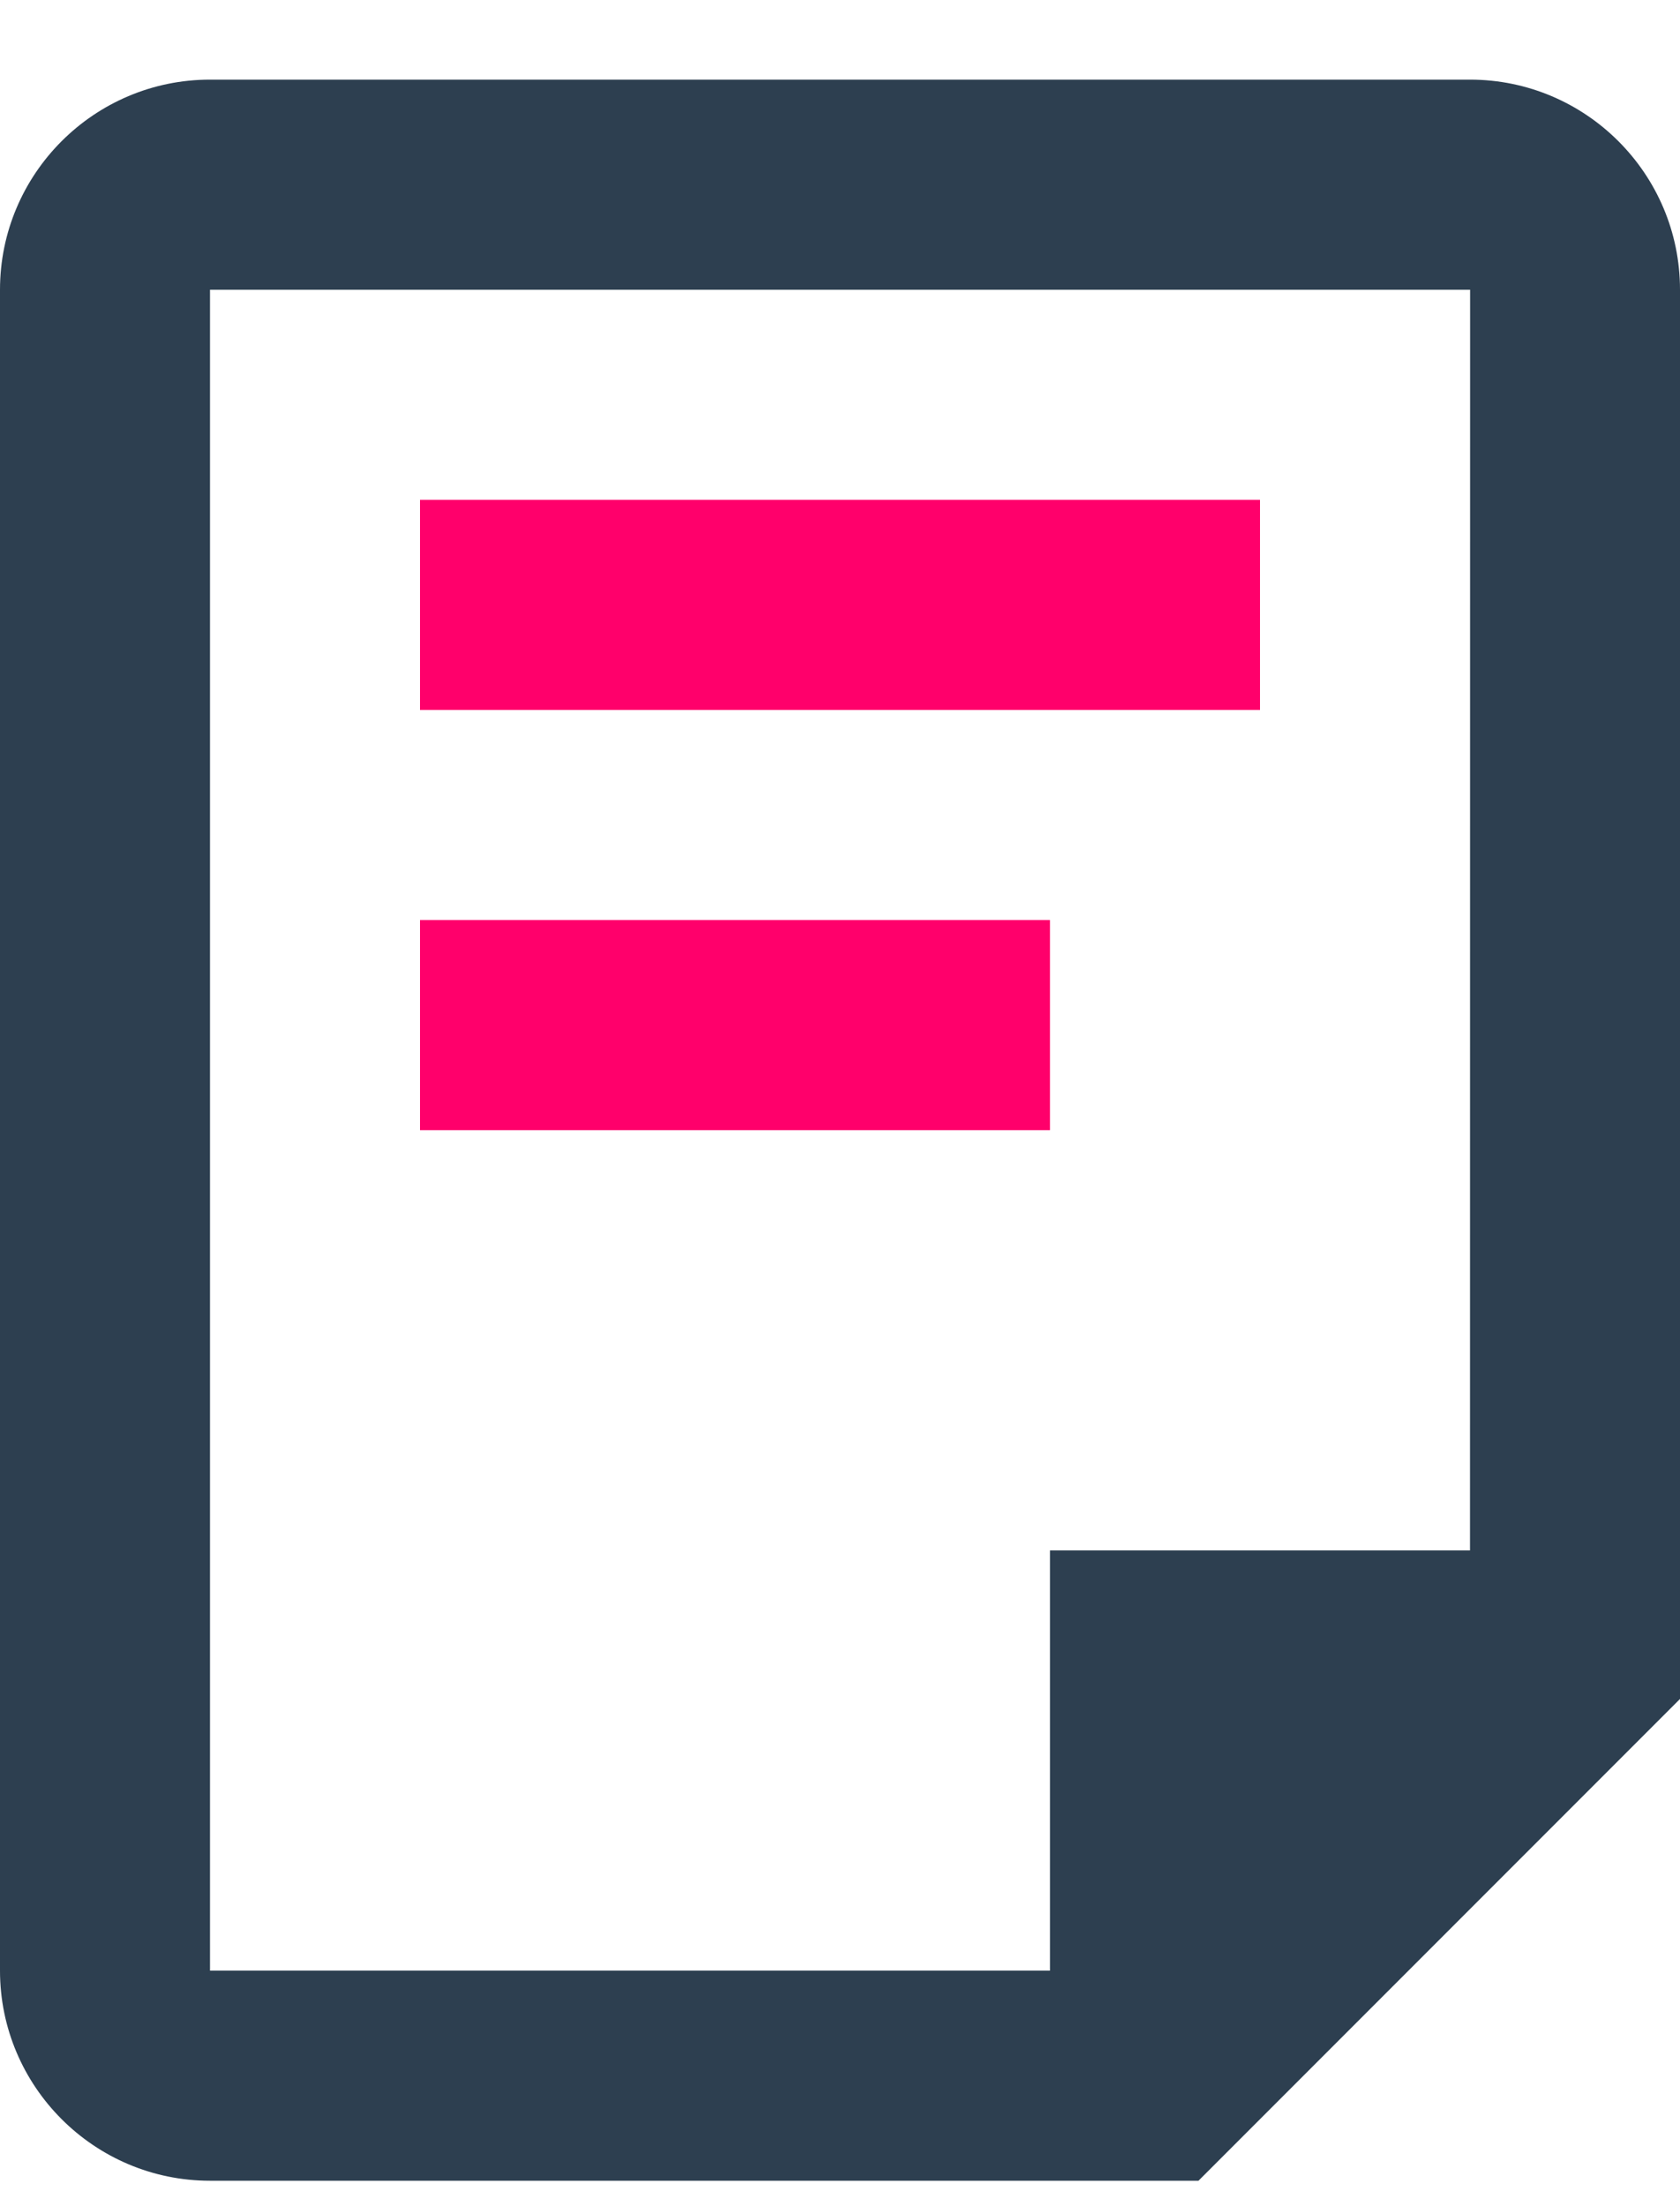
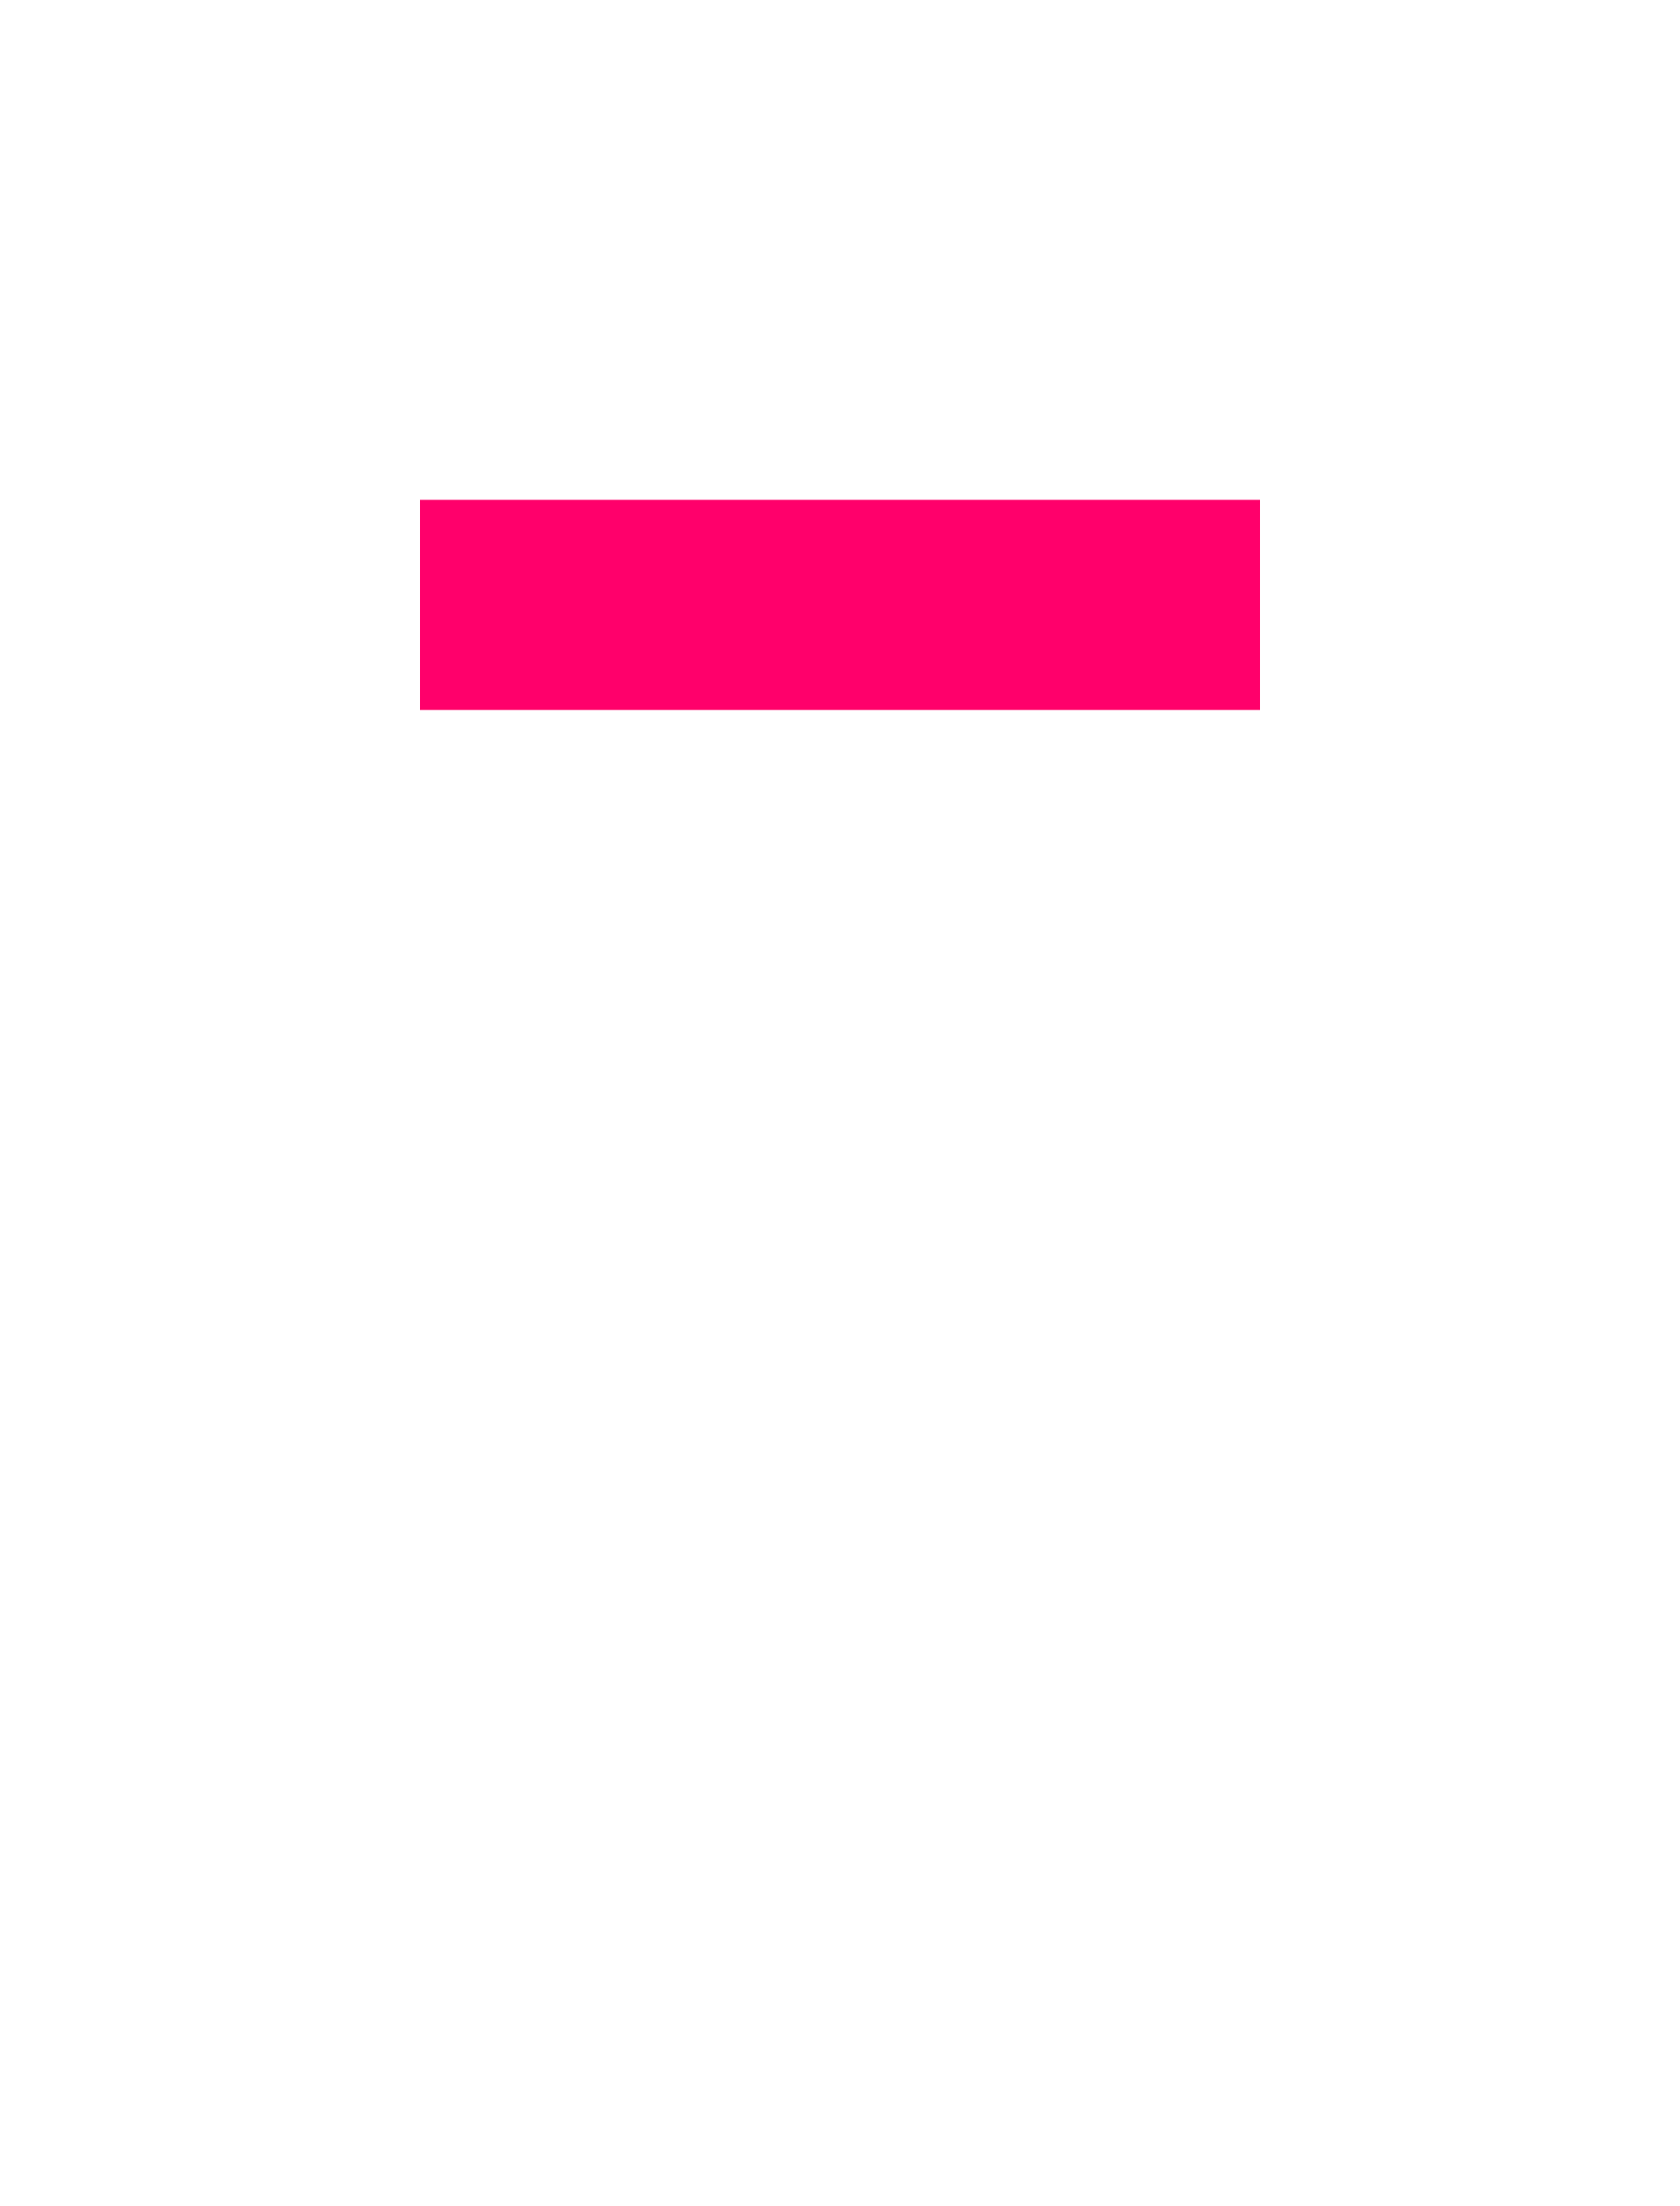
<svg xmlns="http://www.w3.org/2000/svg" width="16" height="21" viewBox="0 0 16 21" fill="none">
-   <path fill-rule="evenodd" clip-rule="evenodd" d="M14.001 2.758L2 2.758L2 18.758L10 18.758L10 14.758L14 14.758L14.001 2.758ZM11.414 20.758L2 20.758C0.897 20.758 -7.85056e-08 19.86 -1.74846e-07 18.758L-1.57361e-06 2.758C-1.67004e-06 1.655 0.897 0.758 2 0.758L14 0.758C15.103 0.758 16 1.655 16 2.758L16 16.172L11.414 20.758Z" fill="#2D3F50" />
-   <path fill-rule="evenodd" clip-rule="evenodd" d="M10 8.758H4V10.758H10V8.758Z" fill="#FF006B" />
+   <path fill-rule="evenodd" clip-rule="evenodd" d="M10 8.758H4H10V8.758Z" fill="#FF006B" />
  <path fill-rule="evenodd" clip-rule="evenodd" d="M4 6.758H12V4.758H4V6.758Z" fill="#FF006B" />
</svg>